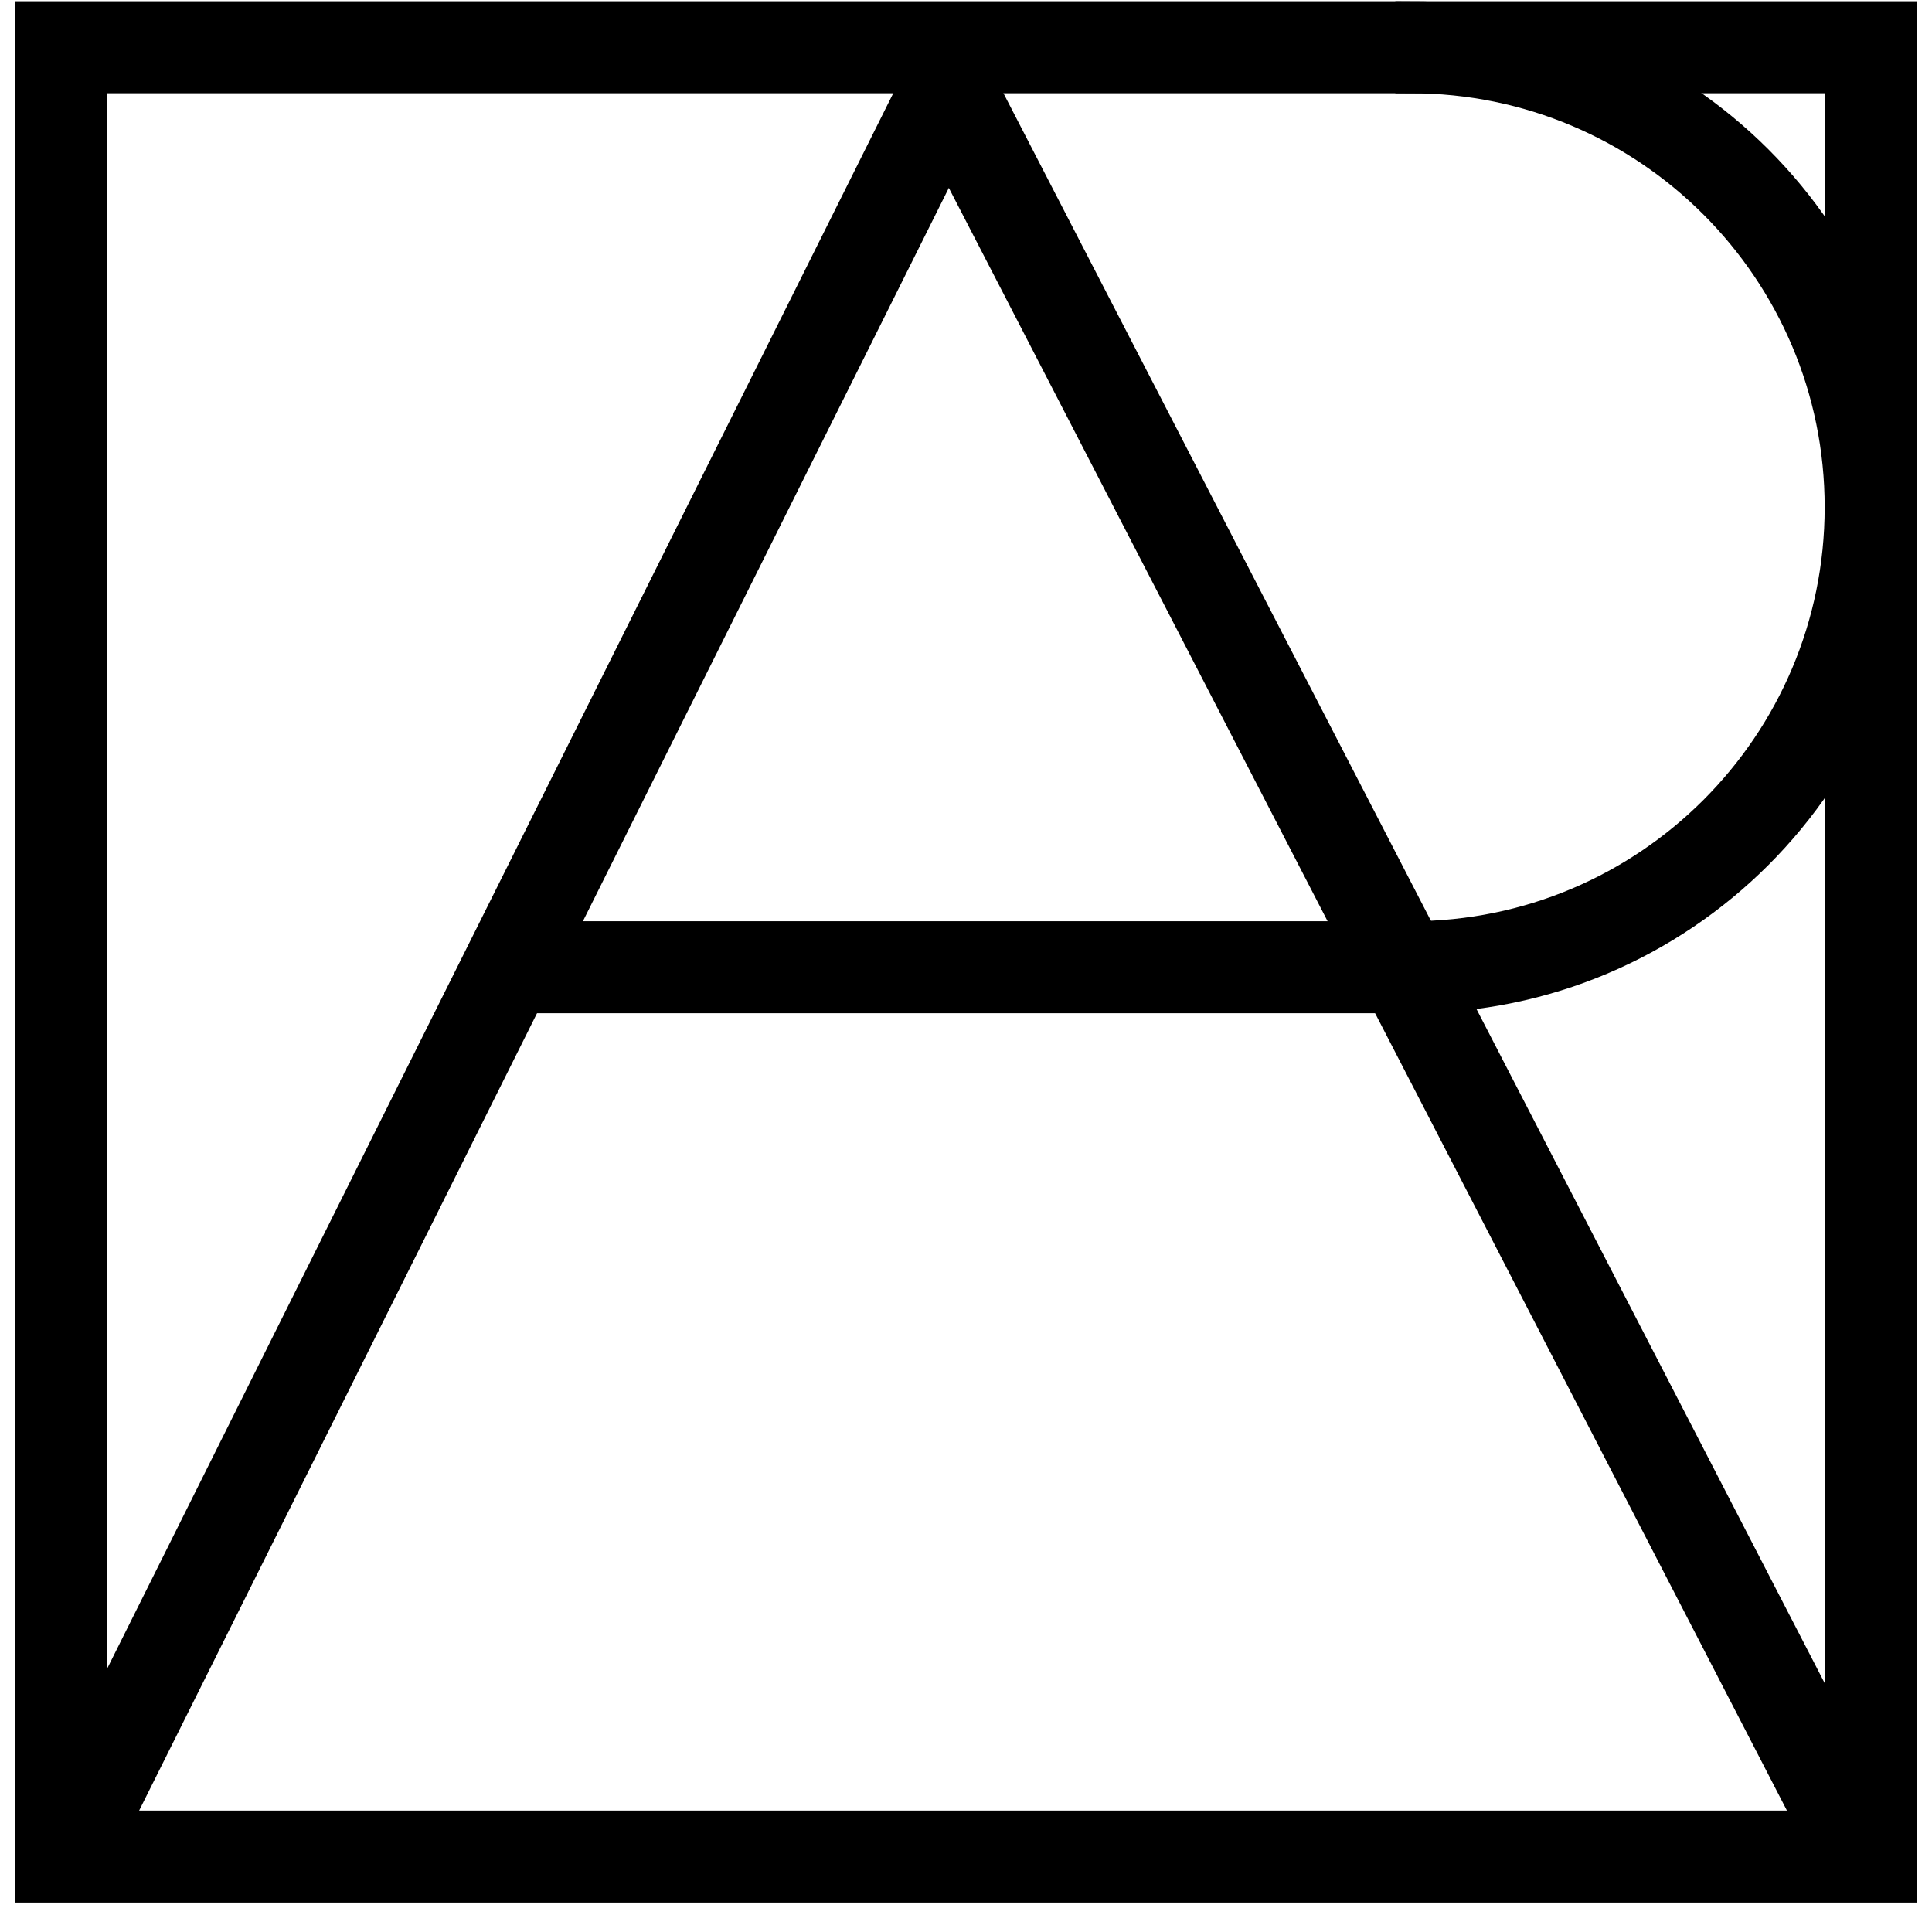
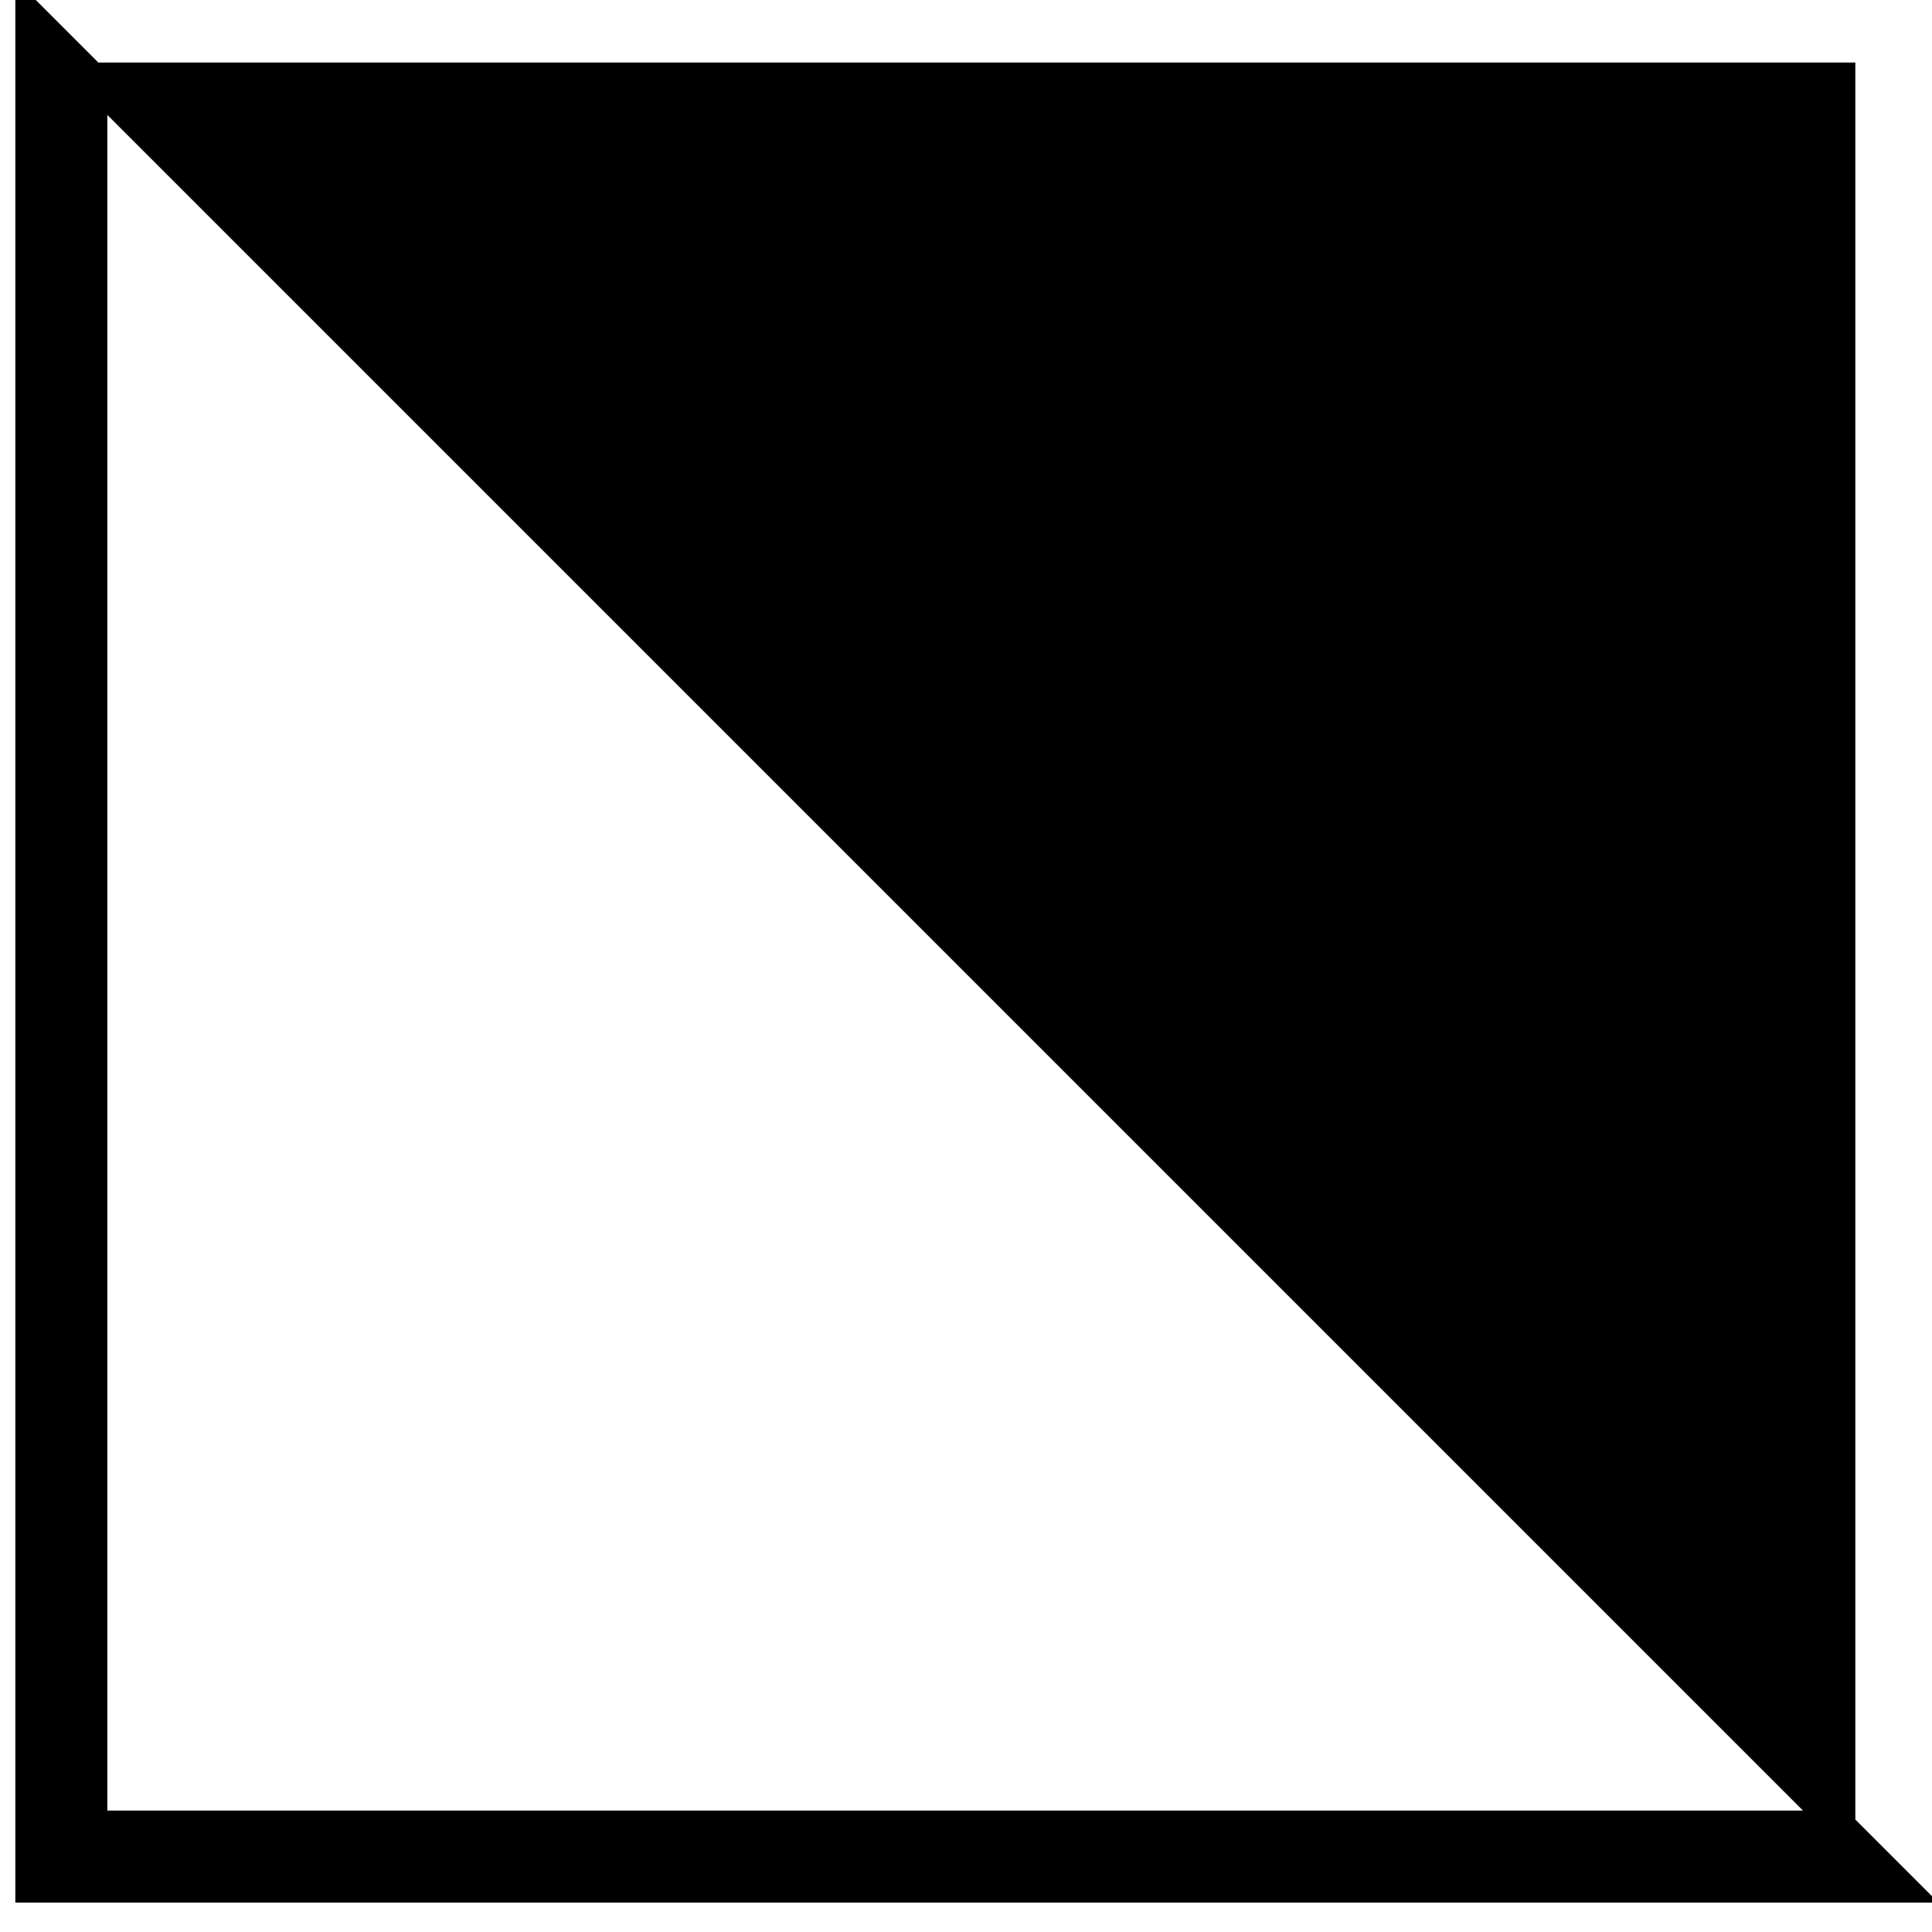
<svg xmlns="http://www.w3.org/2000/svg" width="63px" height="63px" viewBox="0 0 63 63" version="1.1">
  <title>Group 4 Copy</title>
  <desc>Created with Sketch.</desc>
  <g id="Logo" stroke="none" stroke-width="1" fill="none" fill-rule="evenodd">
    <g id="Group-4-Copy" transform="translate(-3, 0)" fill="#000000" fill-rule="nonzero" stroke="#000000">
-       <path d="M4,0.54 L65,0.54 L65,61.54 L4,61.54 L4,0.54 Z M6,2.54 L6,59.54 L63,59.54 L63,2.54 L6,2.54 Z" id="Rectangle-Copy-19" />
-       <path d="M49,32.54 C57.837,32.54 65,25.376 65,16.54 C65,7.703 57.837,0.54 49,0.54 L49,2.54 C56.732,2.54 63,8.808 63,16.54 C63,24.272 56.732,30.54 49,30.54 L49,32.54 Z" id="Path" />
-       <polygon id="Line" transform="translate(48.554, 31.152) rotate(-30) translate(-48.554, -31.152) " points="49.107 -2 46.003 64.211 48.001 64.304 51.104 -1.906" />
-       <polygon id="Line-Copy" transform="translate(19.804, 31.097) scale(-1, 1) rotate(-30) translate(-19.804, -31.097) " points="20.804 -1.818 16.807 63.891 18.803 64.012 22.801 -1.697" />
-       <polygon id="Line-2" points="49.5 30.54 19.5 30.54 19.5 32.54 49.5 32.54" />
+       <path d="M4,0.54 L65,61.54 L4,61.54 L4,0.54 Z M6,2.54 L6,59.54 L63,59.54 L63,2.54 L6,2.54 Z" id="Rectangle-Copy-19" />
    </g>
  </g>
</svg>